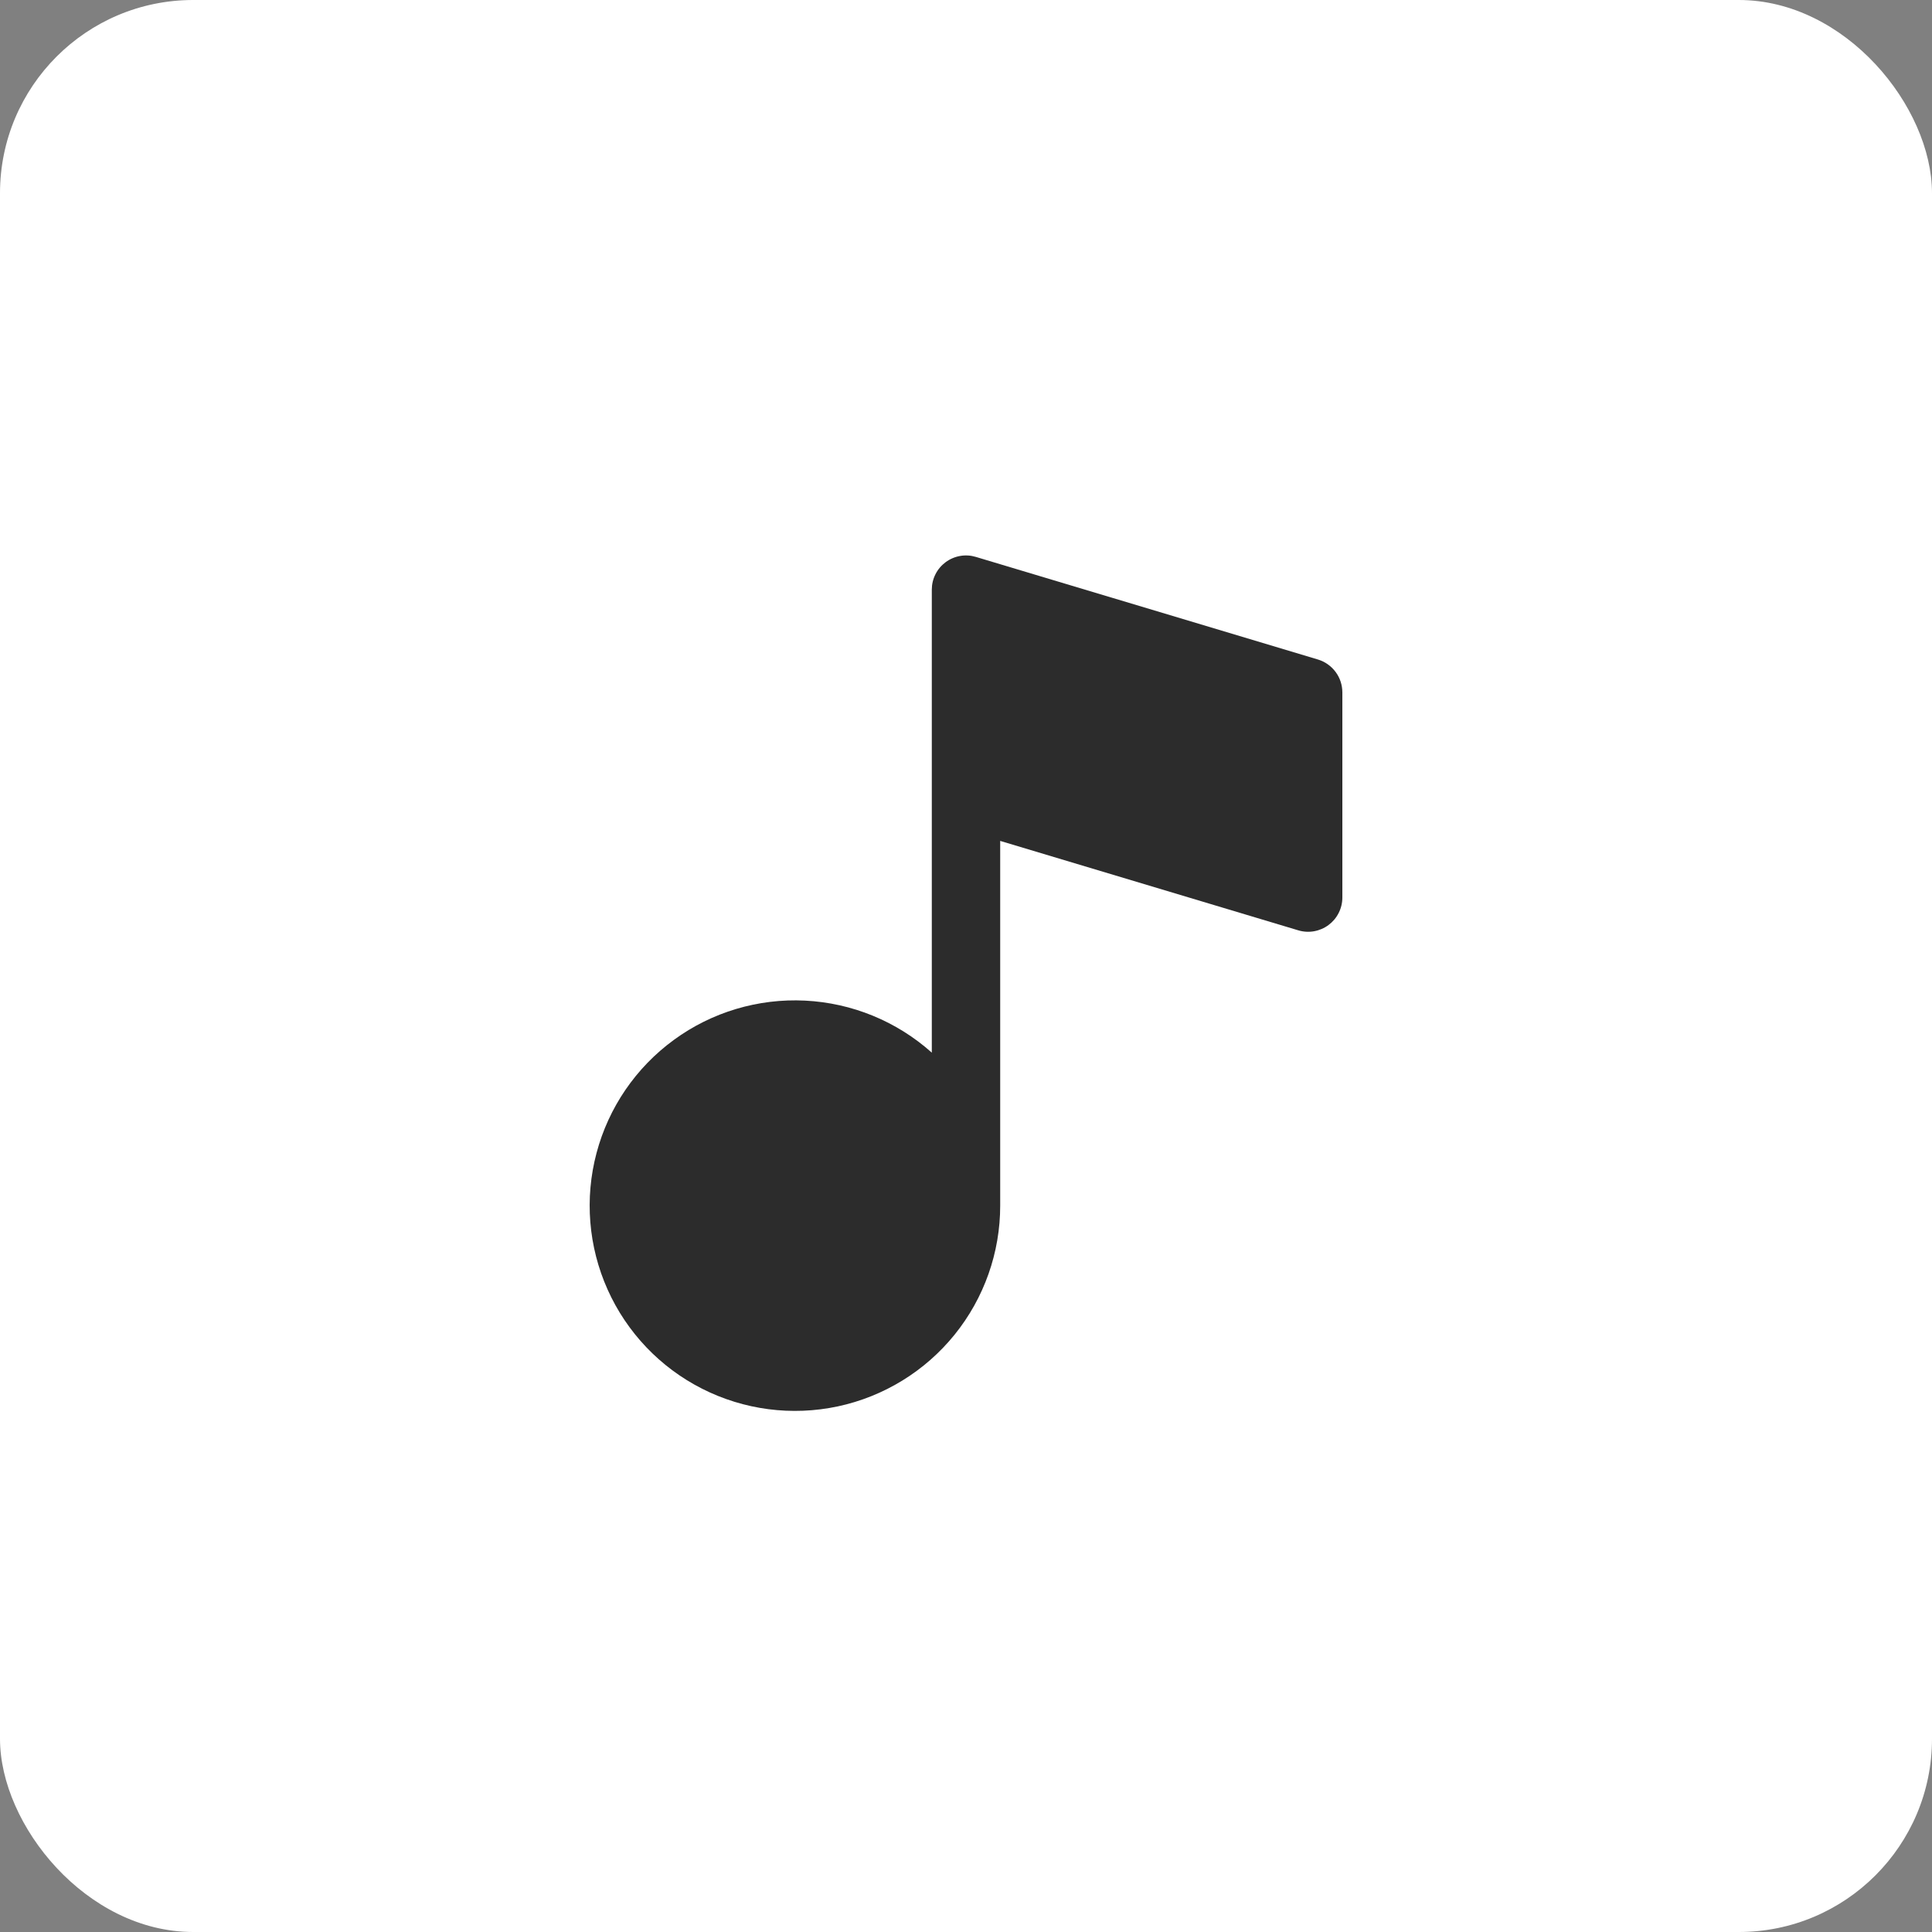
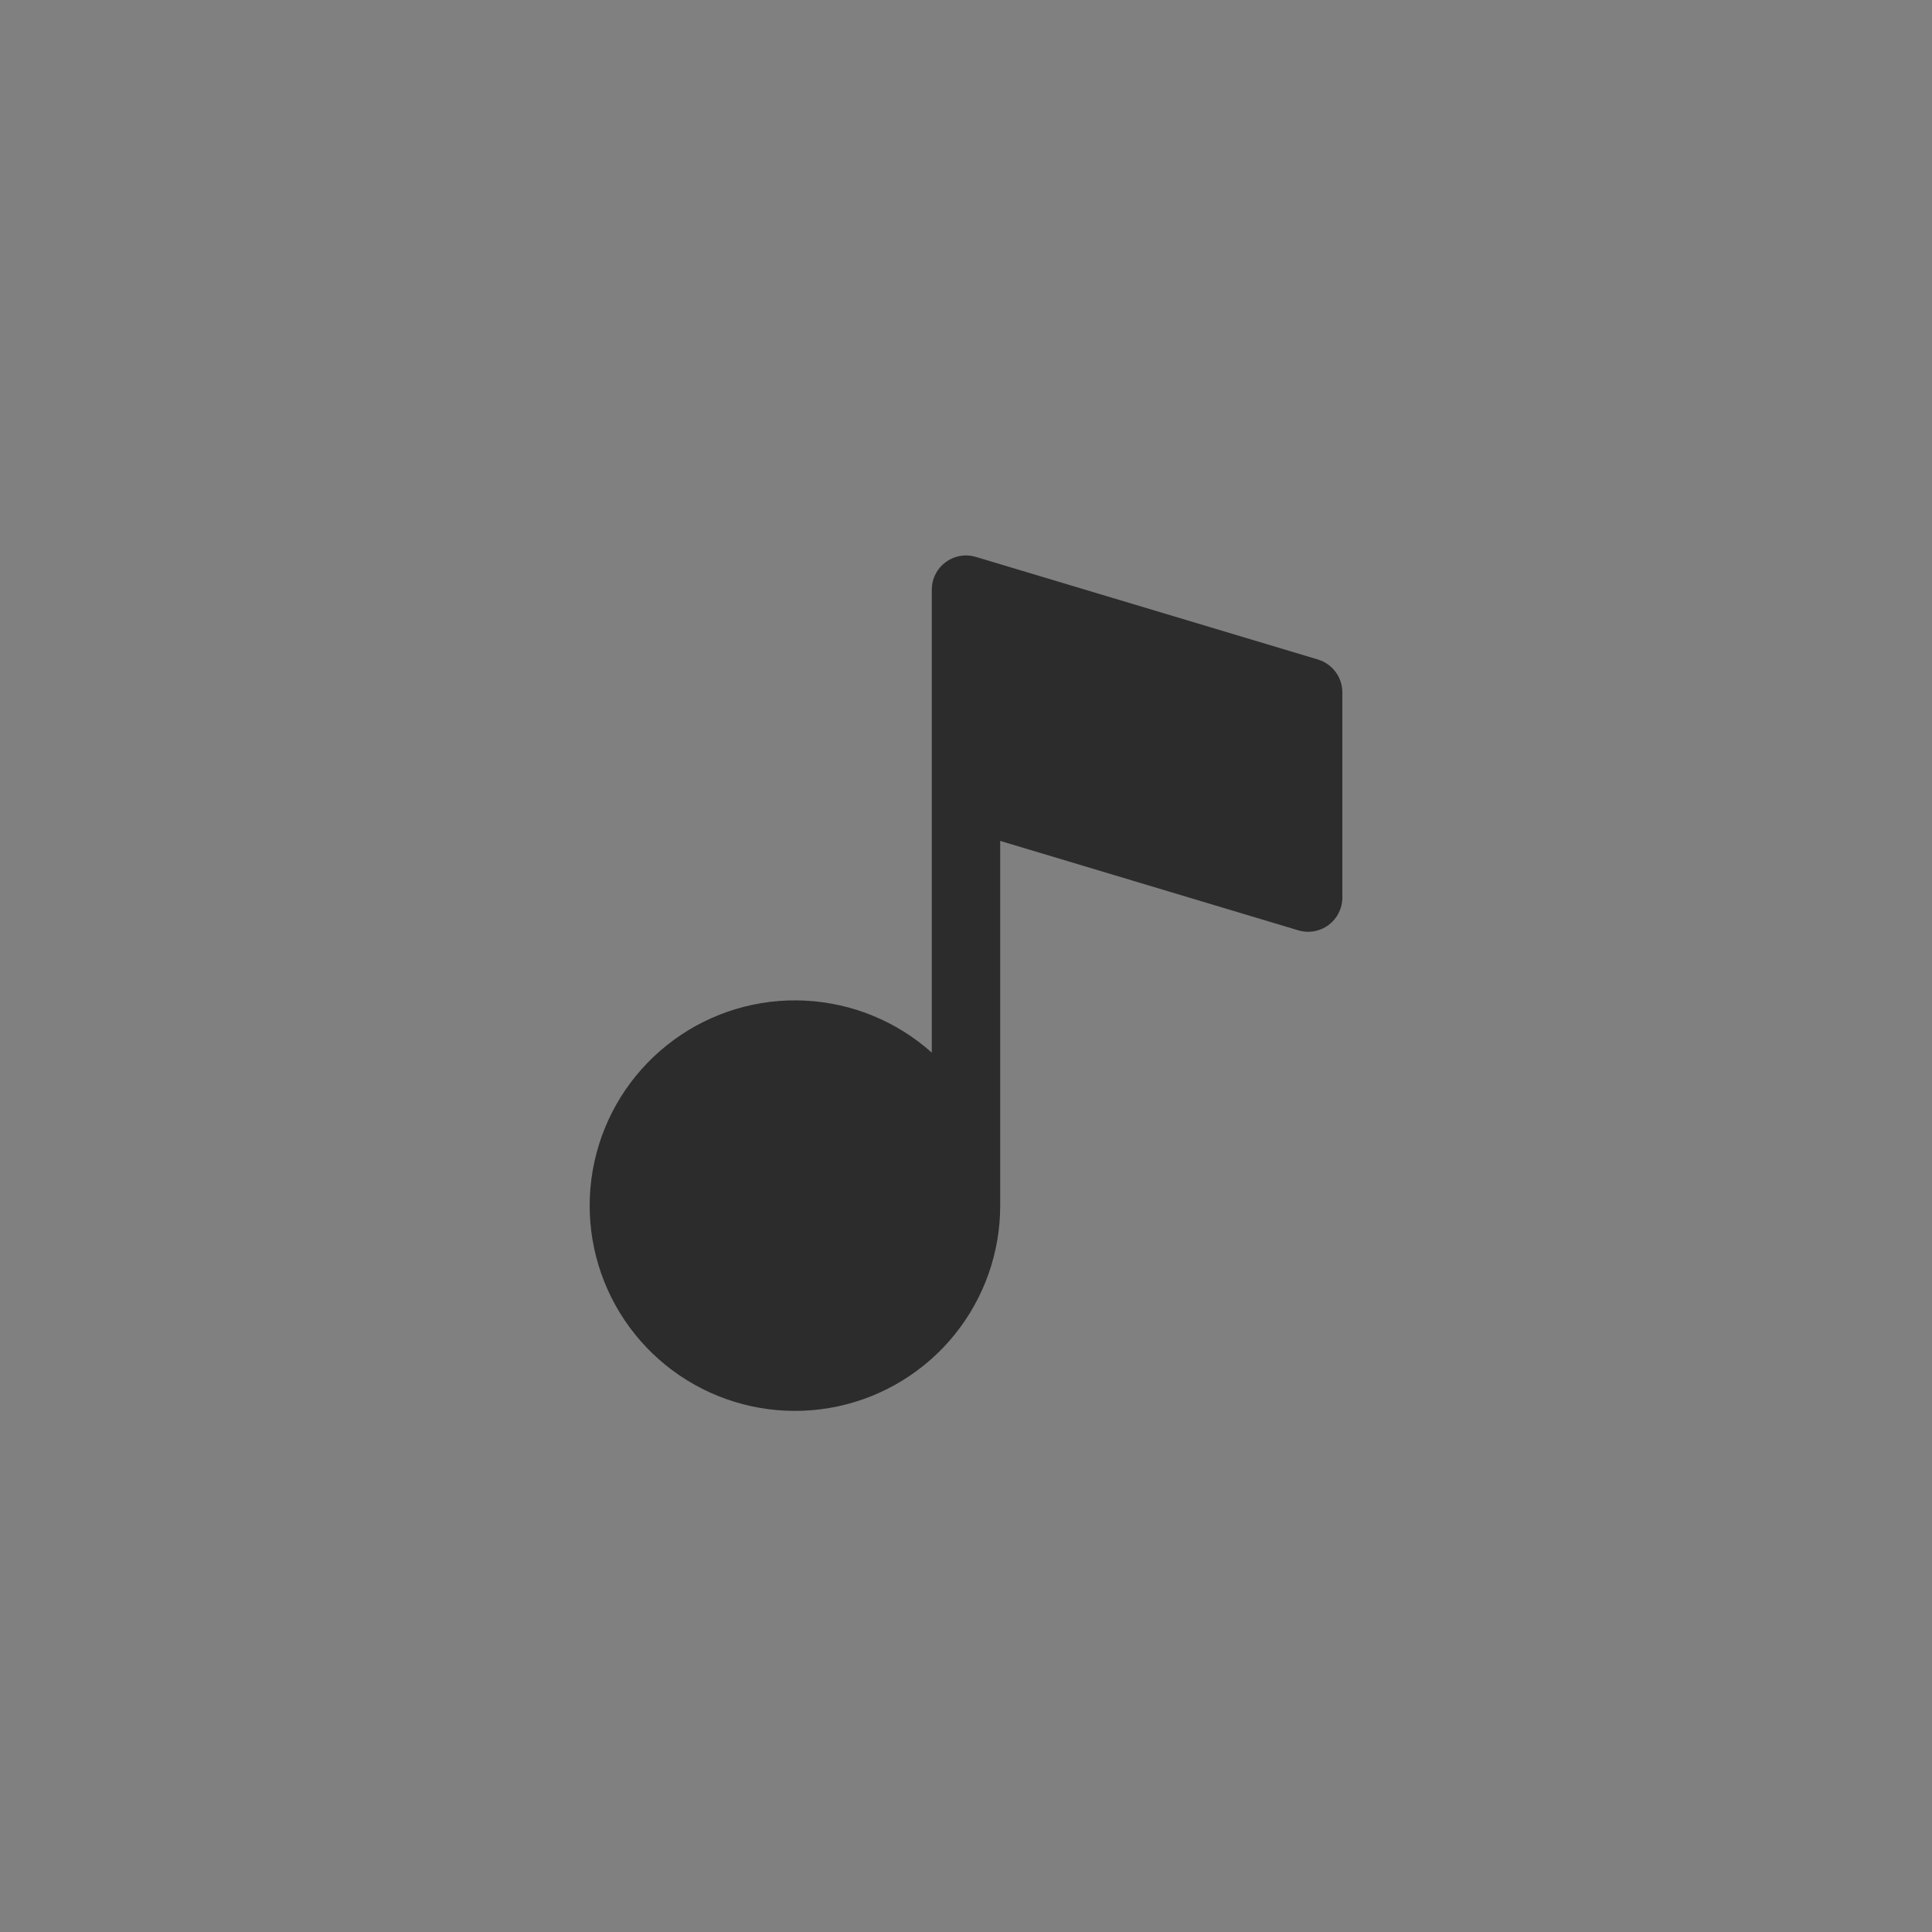
<svg xmlns="http://www.w3.org/2000/svg" width="60" height="60" viewBox="0 0 60 60" fill="none">
  <rect x="0" y="0" width="60" height="60" fill="#808080" stroke="none" />
-   <rect width="60" height="60" rx="6" fill="white" />
  <g clip-path="url(#clip0_673_9)">
    <path d="M40.931 20.482L30.305 17.295C30.147 17.247 29.979 17.237 29.816 17.266C29.653 17.295 29.499 17.361 29.366 17.46C29.233 17.559 29.125 17.687 29.051 17.835C28.976 17.983 28.938 18.147 28.938 18.312V32.691C27.849 31.717 26.46 31.147 25.002 31.075C23.544 31.003 22.105 31.433 20.927 32.295C19.748 33.156 18.9 34.396 18.526 35.807C18.151 37.218 18.273 38.715 18.869 40.047C19.465 41.379 20.501 42.467 21.803 43.127C23.105 43.788 24.594 43.981 26.022 43.676C27.449 43.37 28.729 42.584 29.646 41.449C30.564 40.313 31.064 38.897 31.062 37.437V26.115L40.319 28.892C40.478 28.94 40.646 28.95 40.809 28.921C40.972 28.892 41.126 28.826 41.259 28.727C41.392 28.628 41.5 28.5 41.574 28.352C41.649 28.204 41.688 28.04 41.688 27.875V21.5C41.687 21.271 41.614 21.049 41.477 20.866C41.341 20.683 41.149 20.548 40.931 20.482Z" fill="#2C2C2C" />
  </g>
  <defs>
    <clipPath id="clip0_673_9">
      <rect width="34" height="34" fill="white" transform="translate(13 13)" />
    </clipPath>
  </defs>
</svg>